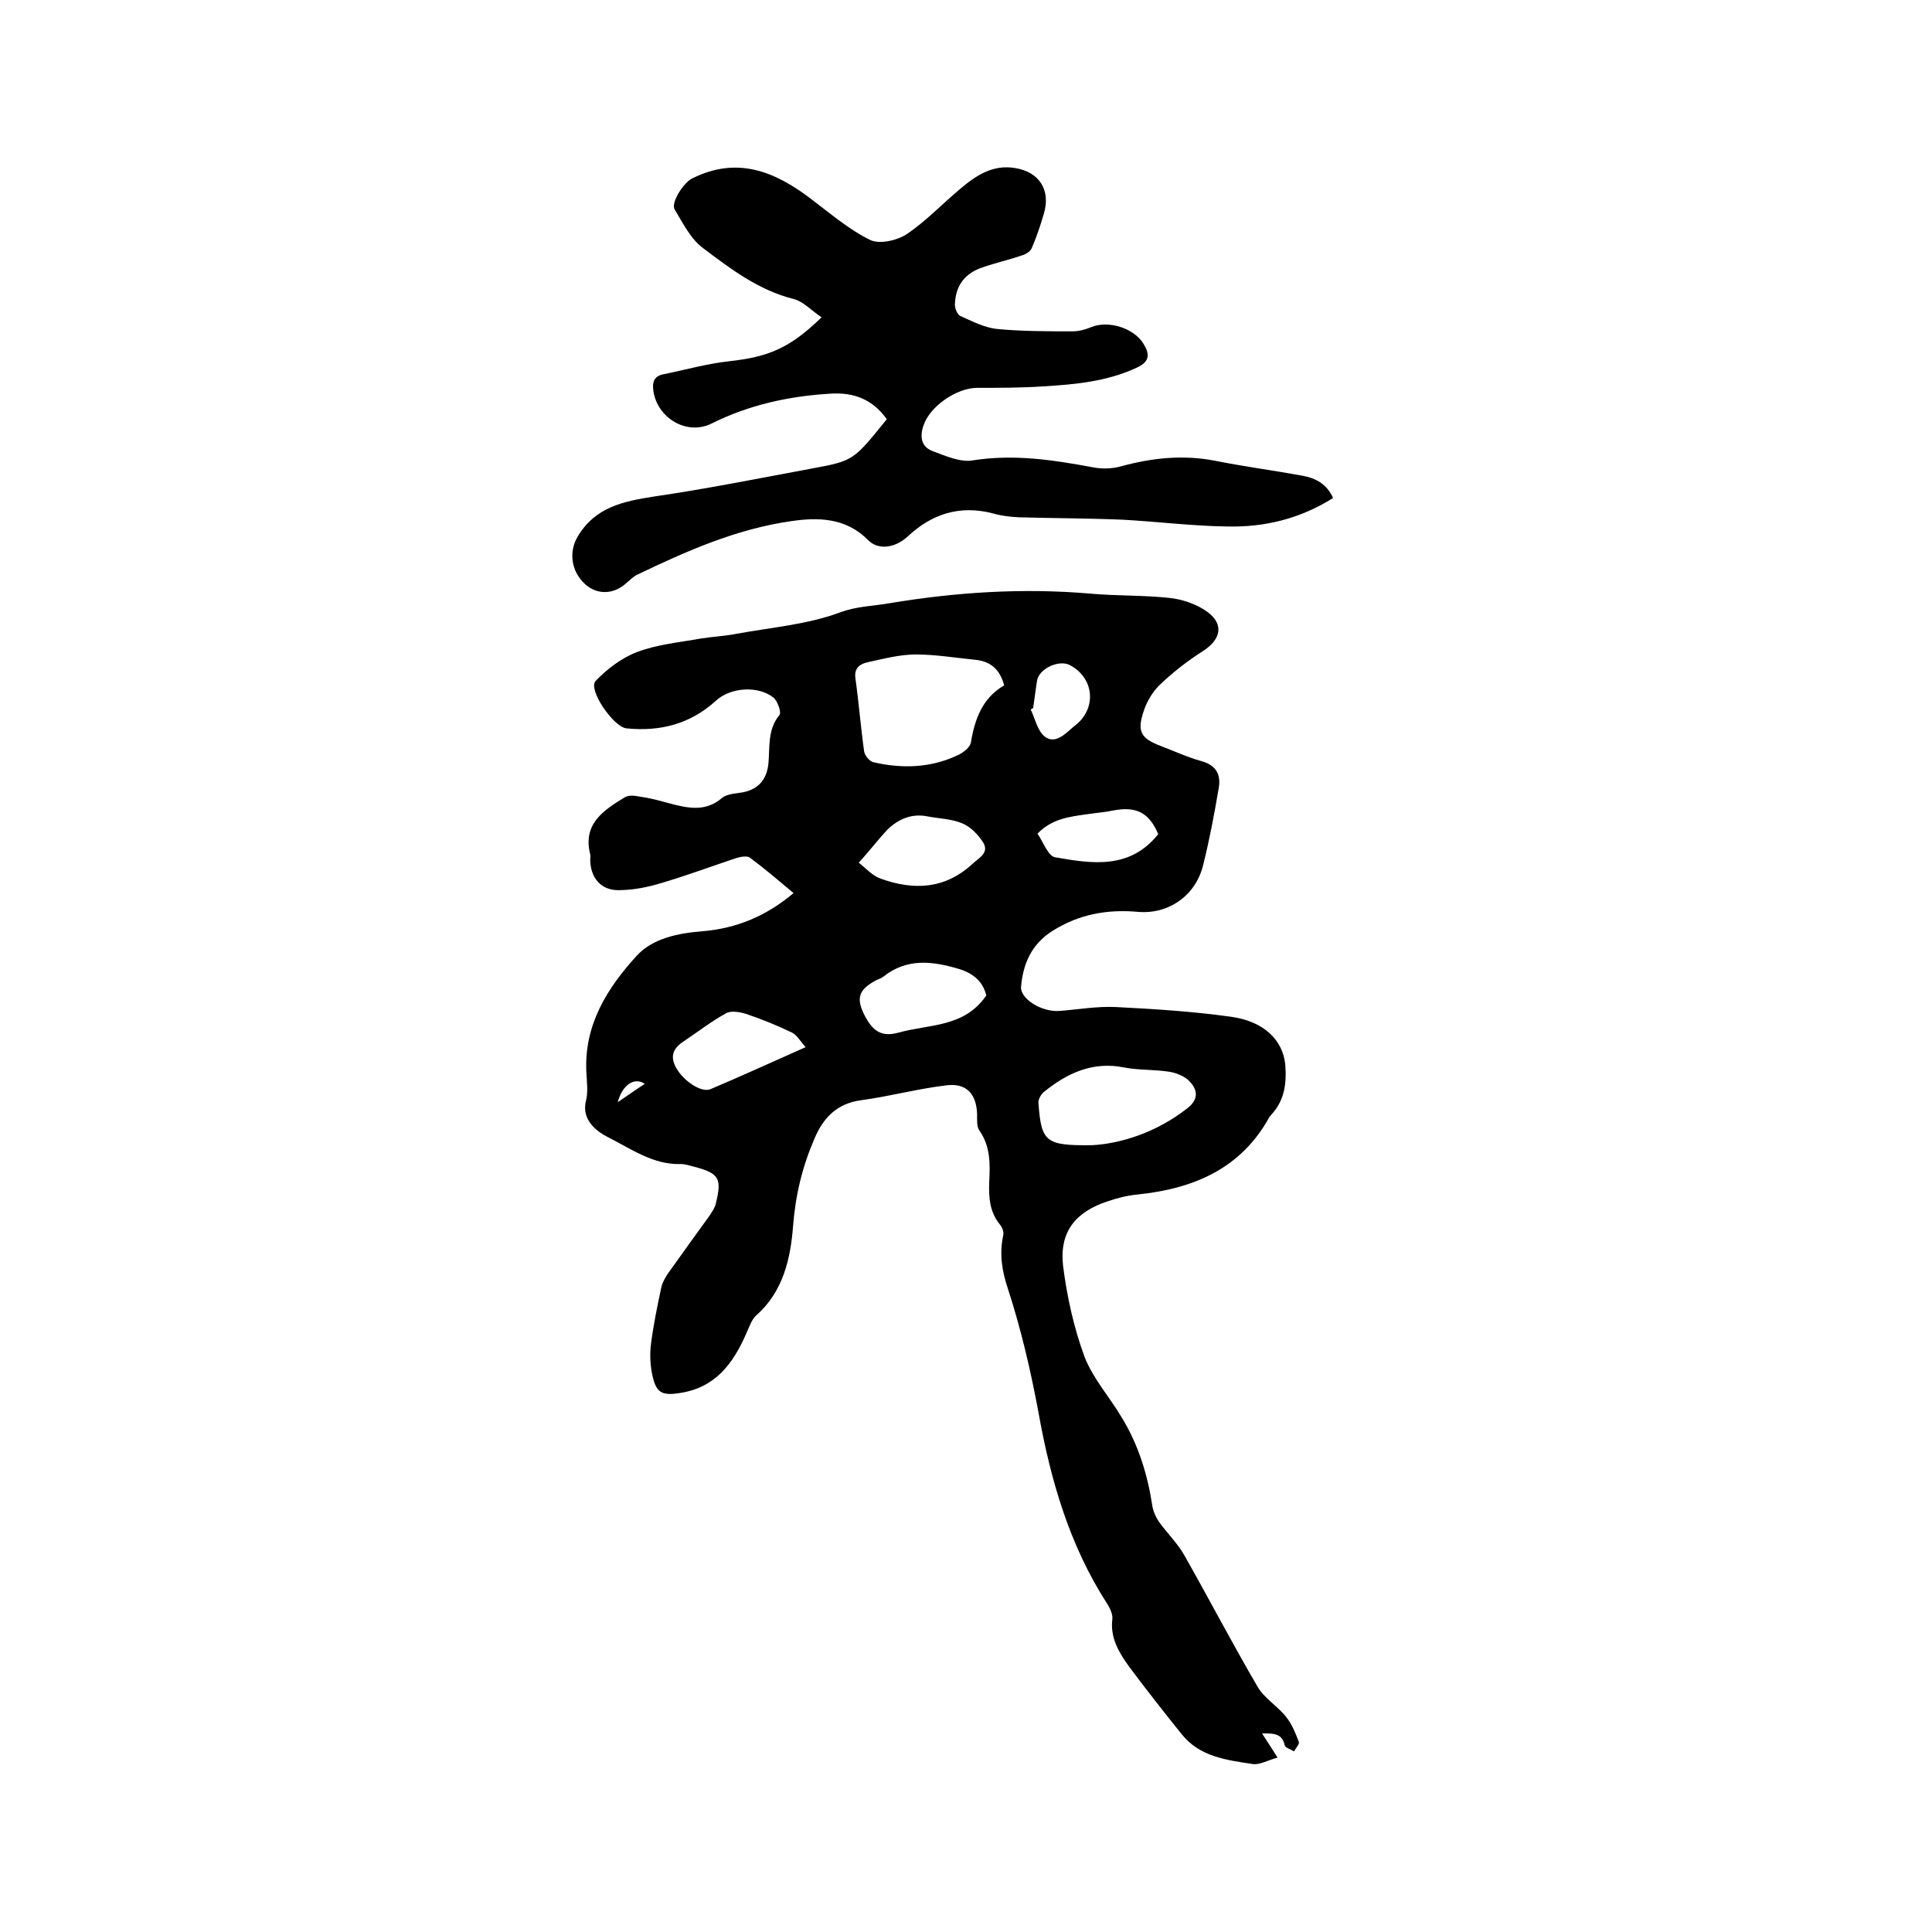
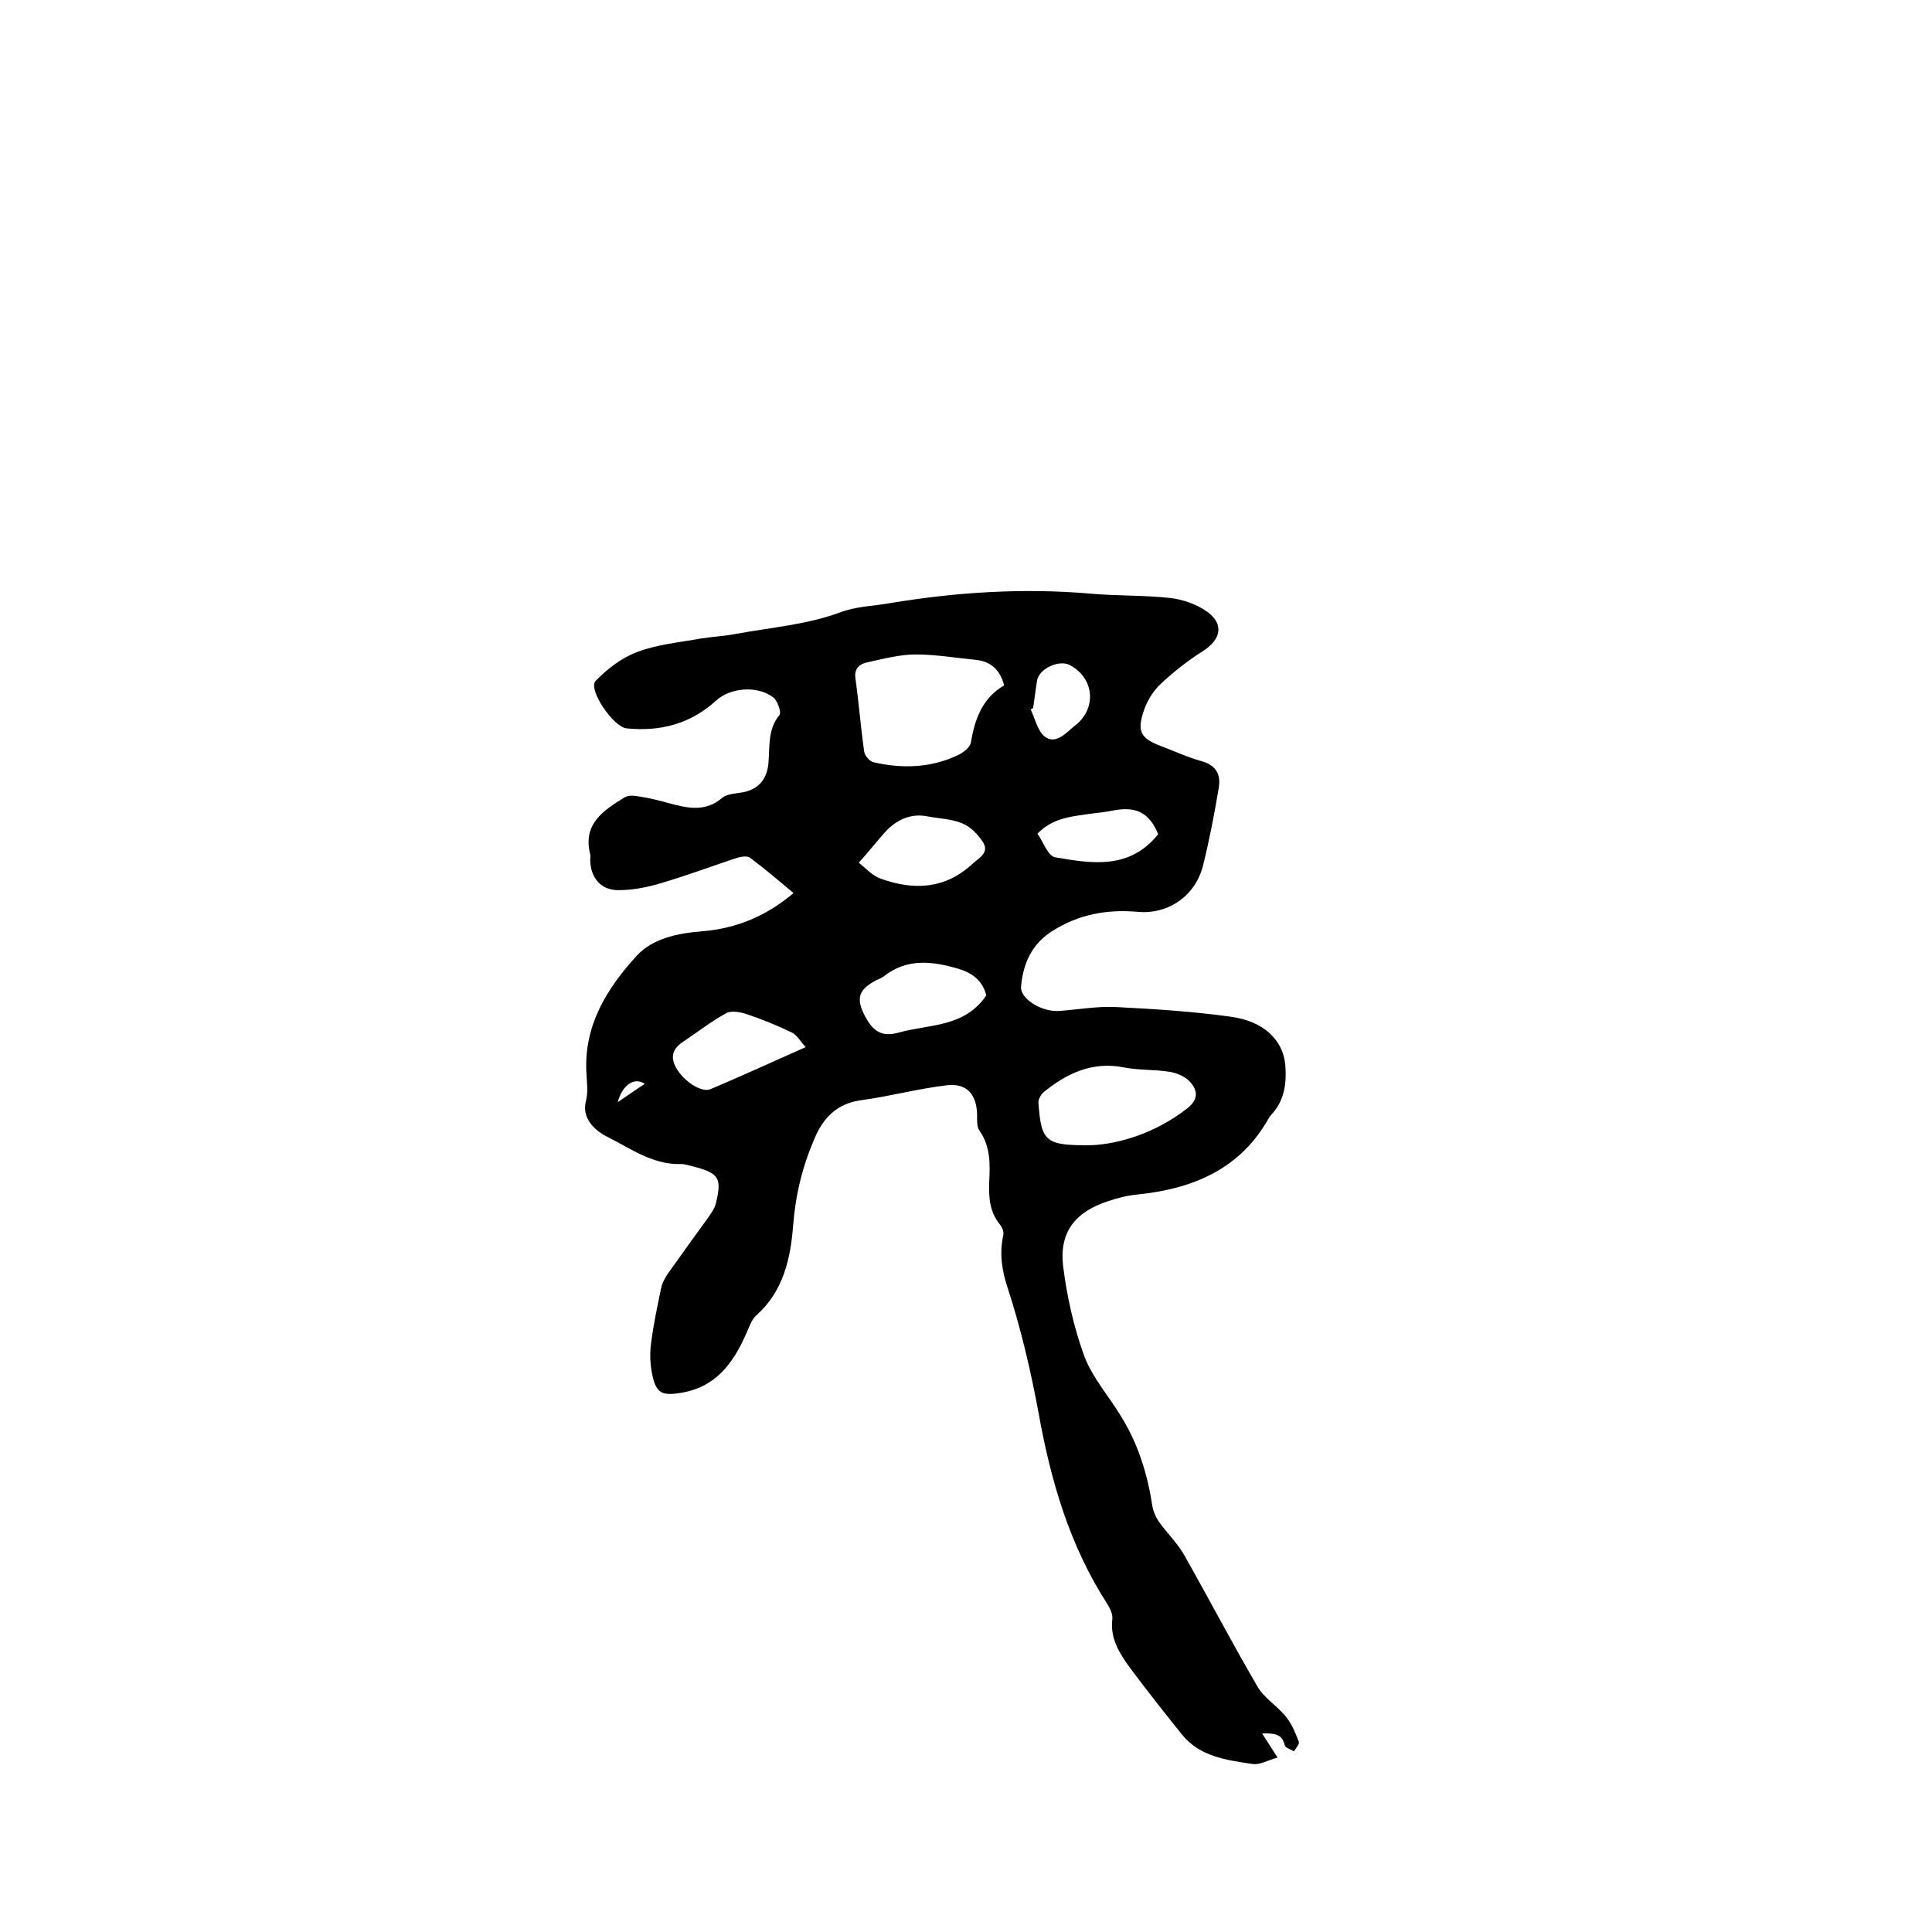
<svg xmlns="http://www.w3.org/2000/svg" enable-background="new 0 0 400 400" viewBox="0 0 400 400">
  <path d="m261.3 358.9c1.2 1.9 2.1 3.2 3.2 5-2 .5-3.7 1.6-5.3 1.3-5.3-.8-10.8-1.5-14.5-6.1s-7.4-9.3-10.9-14c-2.1-2.9-4-6-3.5-9.9.1-1-.5-2.3-1.1-3.2-7.8-12.1-11.7-25.6-14.2-39.6-1.6-8.6-3.6-17.2-6.3-25.5-1.3-3.9-1.8-7.3-1-11.1.2-.7-.2-1.7-.7-2.3-2.1-2.6-2.3-5.5-2.2-8.7.2-3.7.3-7.4-2-10.7-.6-.8-.5-2.2-.5-3.3-.1-4.2-2.1-6.6-6.3-6.1-6 .7-11.8 2.3-17.8 3.1-5 .7-7.8 3.7-9.6 8-2.5 5.8-3.9 11.6-4.4 18-.5 6.6-2 13.6-7.6 18.5-1 .9-1.5 2.5-2.1 3.8-2.7 6.2-6.4 11.2-13.7 12.3-3.7.6-4.9 0-5.7-3.5-.5-2.2-.6-4.6-.3-6.8.5-3.9 1.3-7.7 2.1-11.5.2-1 .8-2 1.3-2.8 2.9-4.1 5.8-8.1 8.7-12.1.5-.8 1.1-1.6 1.3-2.5 1.3-5.3.7-6.3-4.7-7.7-.8-.2-1.7-.5-2.5-.5-5.8.2-10.4-3.2-15.2-5.6-1.8-.9-5.5-3.3-4.5-7.4.5-1.9.2-4 .1-6-.5-9.8 4.3-17.4 10.4-24.1 3.4-3.7 8.7-4.7 13.7-5.1 7-.6 13.1-3.1 18.8-7.9-3-2.5-5.9-5-9-7.3-.6-.5-2.1-.2-3 .1-5.1 1.7-10.2 3.6-15.3 5.1-2.9.9-6 1.5-9 1.5-3.7 0-5.8-2.7-5.8-6.4 0-.3.1-.7 0-1-1.6-6.3 2.7-9.1 7.1-11.8.8-.5 2-.4 3-.2 2.1.3 4.1.8 6.2 1.4 3.8 1 7.5 1.9 11-1.1 1.1-.9 3-.9 4.5-1.2 3.2-.7 4.8-2.8 5.1-6 .3-3.4-.2-7 2.3-10 .4-.5-.4-2.9-1.3-3.6-3.2-2.5-8.9-2.1-11.9.7-5.3 4.8-11.5 6.4-18.5 5.7-2.7-.3-8-8-6.4-9.8 2.4-2.5 5.4-4.8 8.6-6 4.2-1.6 8.8-2 13.2-2.8 2.5-.4 5-.5 7.5-1 7.1-1.3 14.6-1.9 21.3-4.4 3.5-1.3 6.8-1.3 10.2-1.9 13.8-2.3 27.7-3.2 41.6-2 5.5.5 11 .3 16.5.9 2.7.3 5.6 1.3 7.8 2.9 3.5 2.6 2.7 5.7-.8 8-3.3 2.1-6.4 4.5-9.2 7.2-1.5 1.5-2.7 3.6-3.3 5.6-1.3 4-.4 5.4 3.5 6.9 2.9 1.1 5.7 2.4 8.6 3.2 3.2.9 4 3 3.5 5.7-.9 5.3-1.9 10.6-3.2 15.8-1.5 6.2-7 10.2-13.4 9.7-6.5-.6-12.4.5-17.9 4-4.2 2.7-6 6.7-6.4 11.5-.2 2.5 4.3 5.3 8 5 3.9-.3 7.8-1 11.7-.8 7.9.4 15.8.9 23.7 2 6.8.9 10.8 4.8 11.3 9.9.3 3.8-.1 7.4-2.9 10.4-.1.2-.3.3-.4.5-5.9 10.7-15.7 14.8-27.2 16-2.1.2-4.2.7-6.2 1.4-6.8 2.2-10.1 6.4-9.3 13.4.8 6.3 2.2 12.7 4.4 18.7 1.7 4.5 5.2 8.4 7.7 12.6 3.5 5.7 5.4 11.9 6.4 18.5.2 1.1.7 2.2 1.3 3.1 1.7 2.4 3.9 4.5 5.3 7 5.1 9 9.9 18.2 15.1 27.1 1.4 2.5 4.2 4.1 6 6.4 1.2 1.5 1.9 3.3 2.6 5.1.2.5-.6 1.3-1 2-.6-.4-1.7-.7-1.9-1.2-.5-2.3-1.9-2.6-4.7-2.5zm-53.4-217c-.9-3.4-2.9-5-6-5.3-4.1-.4-8.2-1.1-12.3-1.1-3.3 0-6.7.9-9.9 1.6-1.5.3-2.9 1.1-2.6 3.3.7 5 1.1 10.1 1.8 15.1.1.9 1.1 2.1 1.9 2.3 6 1.4 12 1.2 17.6-1.5 1.1-.5 2.4-1.6 2.6-2.5.8-4.9 2.4-9.3 6.9-11.9zm18.2 95.2c5.7-.3 13.2-2.5 19.8-7.7 2.4-1.9 2-3.9.3-5.6-1-1-2.7-1.7-4.1-1.9-3.1-.5-6.4-.3-9.4-.9-6.5-1.3-11.8 1.2-16.6 5.1-.6.5-1.2 1.6-1.1 2.3.6 8.1 1.5 8.8 11.1 8.7zm-21.9-31c-.7-2.9-2.7-4.6-5.7-5.5-5.4-1.6-10.7-2.3-15.6 1.6-.4.3-.9.5-1.4.7-3.8 2-4.4 3.8-2.3 7.7 1.5 2.7 3.2 4.2 6.8 3.2 6.4-1.8 13.6-1 18.2-7.7zm-26.4-27.5c1.5 1.2 2.8 2.7 4.5 3.3 6.9 2.5 13.4 2.2 19.1-3.1 1.3-1.2 3.4-2.2 2.2-4.3-1-1.6-2.6-3.3-4.3-4-2.3-1-4.9-1-7.4-1.5-3.2-.6-5.9.6-8.1 2.7-2 2.1-3.7 4.4-6 6.9zm-11 38.2c-1.1-1.2-1.8-2.5-2.8-3-3.1-1.5-6.3-2.8-9.6-3.9-1.3-.4-3.1-.7-4.1-.1-3.1 1.7-5.9 3.9-8.9 5.9-2.1 1.4-2.7 3.1-1.4 5.4 1.5 2.7 5.2 5.2 7.1 4.4 6.4-2.7 12.7-5.6 19.7-8.7zm73-44.1c-1.9-4.5-4.6-5.8-9.3-4.9-1.9.4-3.7.5-5.6.8-3.5.5-7.1.9-10.1 4 1.2 1.7 2.2 4.7 3.7 4.9 7.5 1.3 15.4 2.6 21.3-4.8zm-25.9-26.1c-.2.1-.4.2-.5.3.9 1.9 1.4 4.4 2.9 5.6 2.1 1.6 4.1-.4 5.8-1.9.2-.1.3-.3.5-.4 4.5-3.5 4-9.8-1.1-12.5-2.3-1.2-6.5.8-6.8 3.3-.3 1.8-.5 3.7-.8 5.6zm-80.4 77.8c-2.2-1.5-4.7.3-5.6 3.8 1.9-1.3 3.6-2.5 5.6-3.8z" />
-   <path d="m183.6 86.8c-2.9-4.1-6.8-5.6-11.6-5.3-8.6.5-16.9 2.3-24.7 6.2-5.1 2.5-11.1-1.1-12-6.6-.3-1.8 0-3.2 2-3.6 4.5-.9 9-2.2 13.6-2.7 8.1-.9 12.5-2.6 19.2-9.1-2.1-1.4-3.8-3.3-5.8-3.8-7.2-1.8-13-6.2-18.7-10.5-2.6-1.9-4.2-5.2-5.9-8-.9-1.4 1.8-5.5 3.5-6.4 9.3-4.7 17.1-1.6 24.6 4.1 4 3 7.9 6.4 12.4 8.6 1.9.9 5.5.1 7.5-1.2 4-2.7 7.4-6.3 11.1-9.4 3.3-2.8 6.8-5.1 11.4-4.3 5 .8 7.4 4.6 5.9 9.5-.7 2.4-1.5 4.8-2.5 7.1-.3.7-1.3 1.3-2.1 1.5-2.6.9-5.3 1.5-7.9 2.4-3.8 1.2-5.8 3.8-5.9 7.8 0 .8.5 2 1.1 2.3 2.4 1.1 5 2.4 7.5 2.7 5.2.5 10.5.5 15.8.5 1.3 0 2.7-.4 3.9-.9 3.5-1.4 8.7.2 10.7 3.4 1.3 2.1 1.5 3.7-1.3 5-6.2 2.9-12.8 3.5-19.5 3.9-4.5.3-9.1.3-13.6.3-4.2 0-9.8 3.8-11.1 7.8-.8 2.3-.5 4.4 1.9 5.3 2.7 1 5.8 2.4 8.4 1.9 8.4-1.3 16.4-.1 24.5 1.4 1.9.4 4 .4 5.9-.1 6.5-1.8 13-2.5 19.7-1.2 6 1.2 12.1 2 18.1 3.1 2.7.5 5 1.7 6.3 4.6-6.8 4.3-14.2 6.1-22 5.9-7.2-.1-14.3-1-21.5-1.4-7.2-.3-14.4-.3-21.6-.5-1.8-.1-3.6-.3-5.3-.8-6.9-1.8-12.7.1-17.7 4.8-2.4 2.2-5.9 3-8.2.7-4.6-4.7-10.5-4.7-15.9-3.9-11.3 1.6-21.7 6.2-31.9 11.1-.8.4-1.5 1.1-2.2 1.7-2.6 2.4-6 2.5-8.5.3-3.1-2.8-3.4-6.9-1.6-9.9 3.6-6.1 9.4-7.3 15.8-8.3 11-1.6 21.9-3.8 32.7-5.8 8.7-1.6 8.6-1.7 15.5-10.2z" />
</svg>